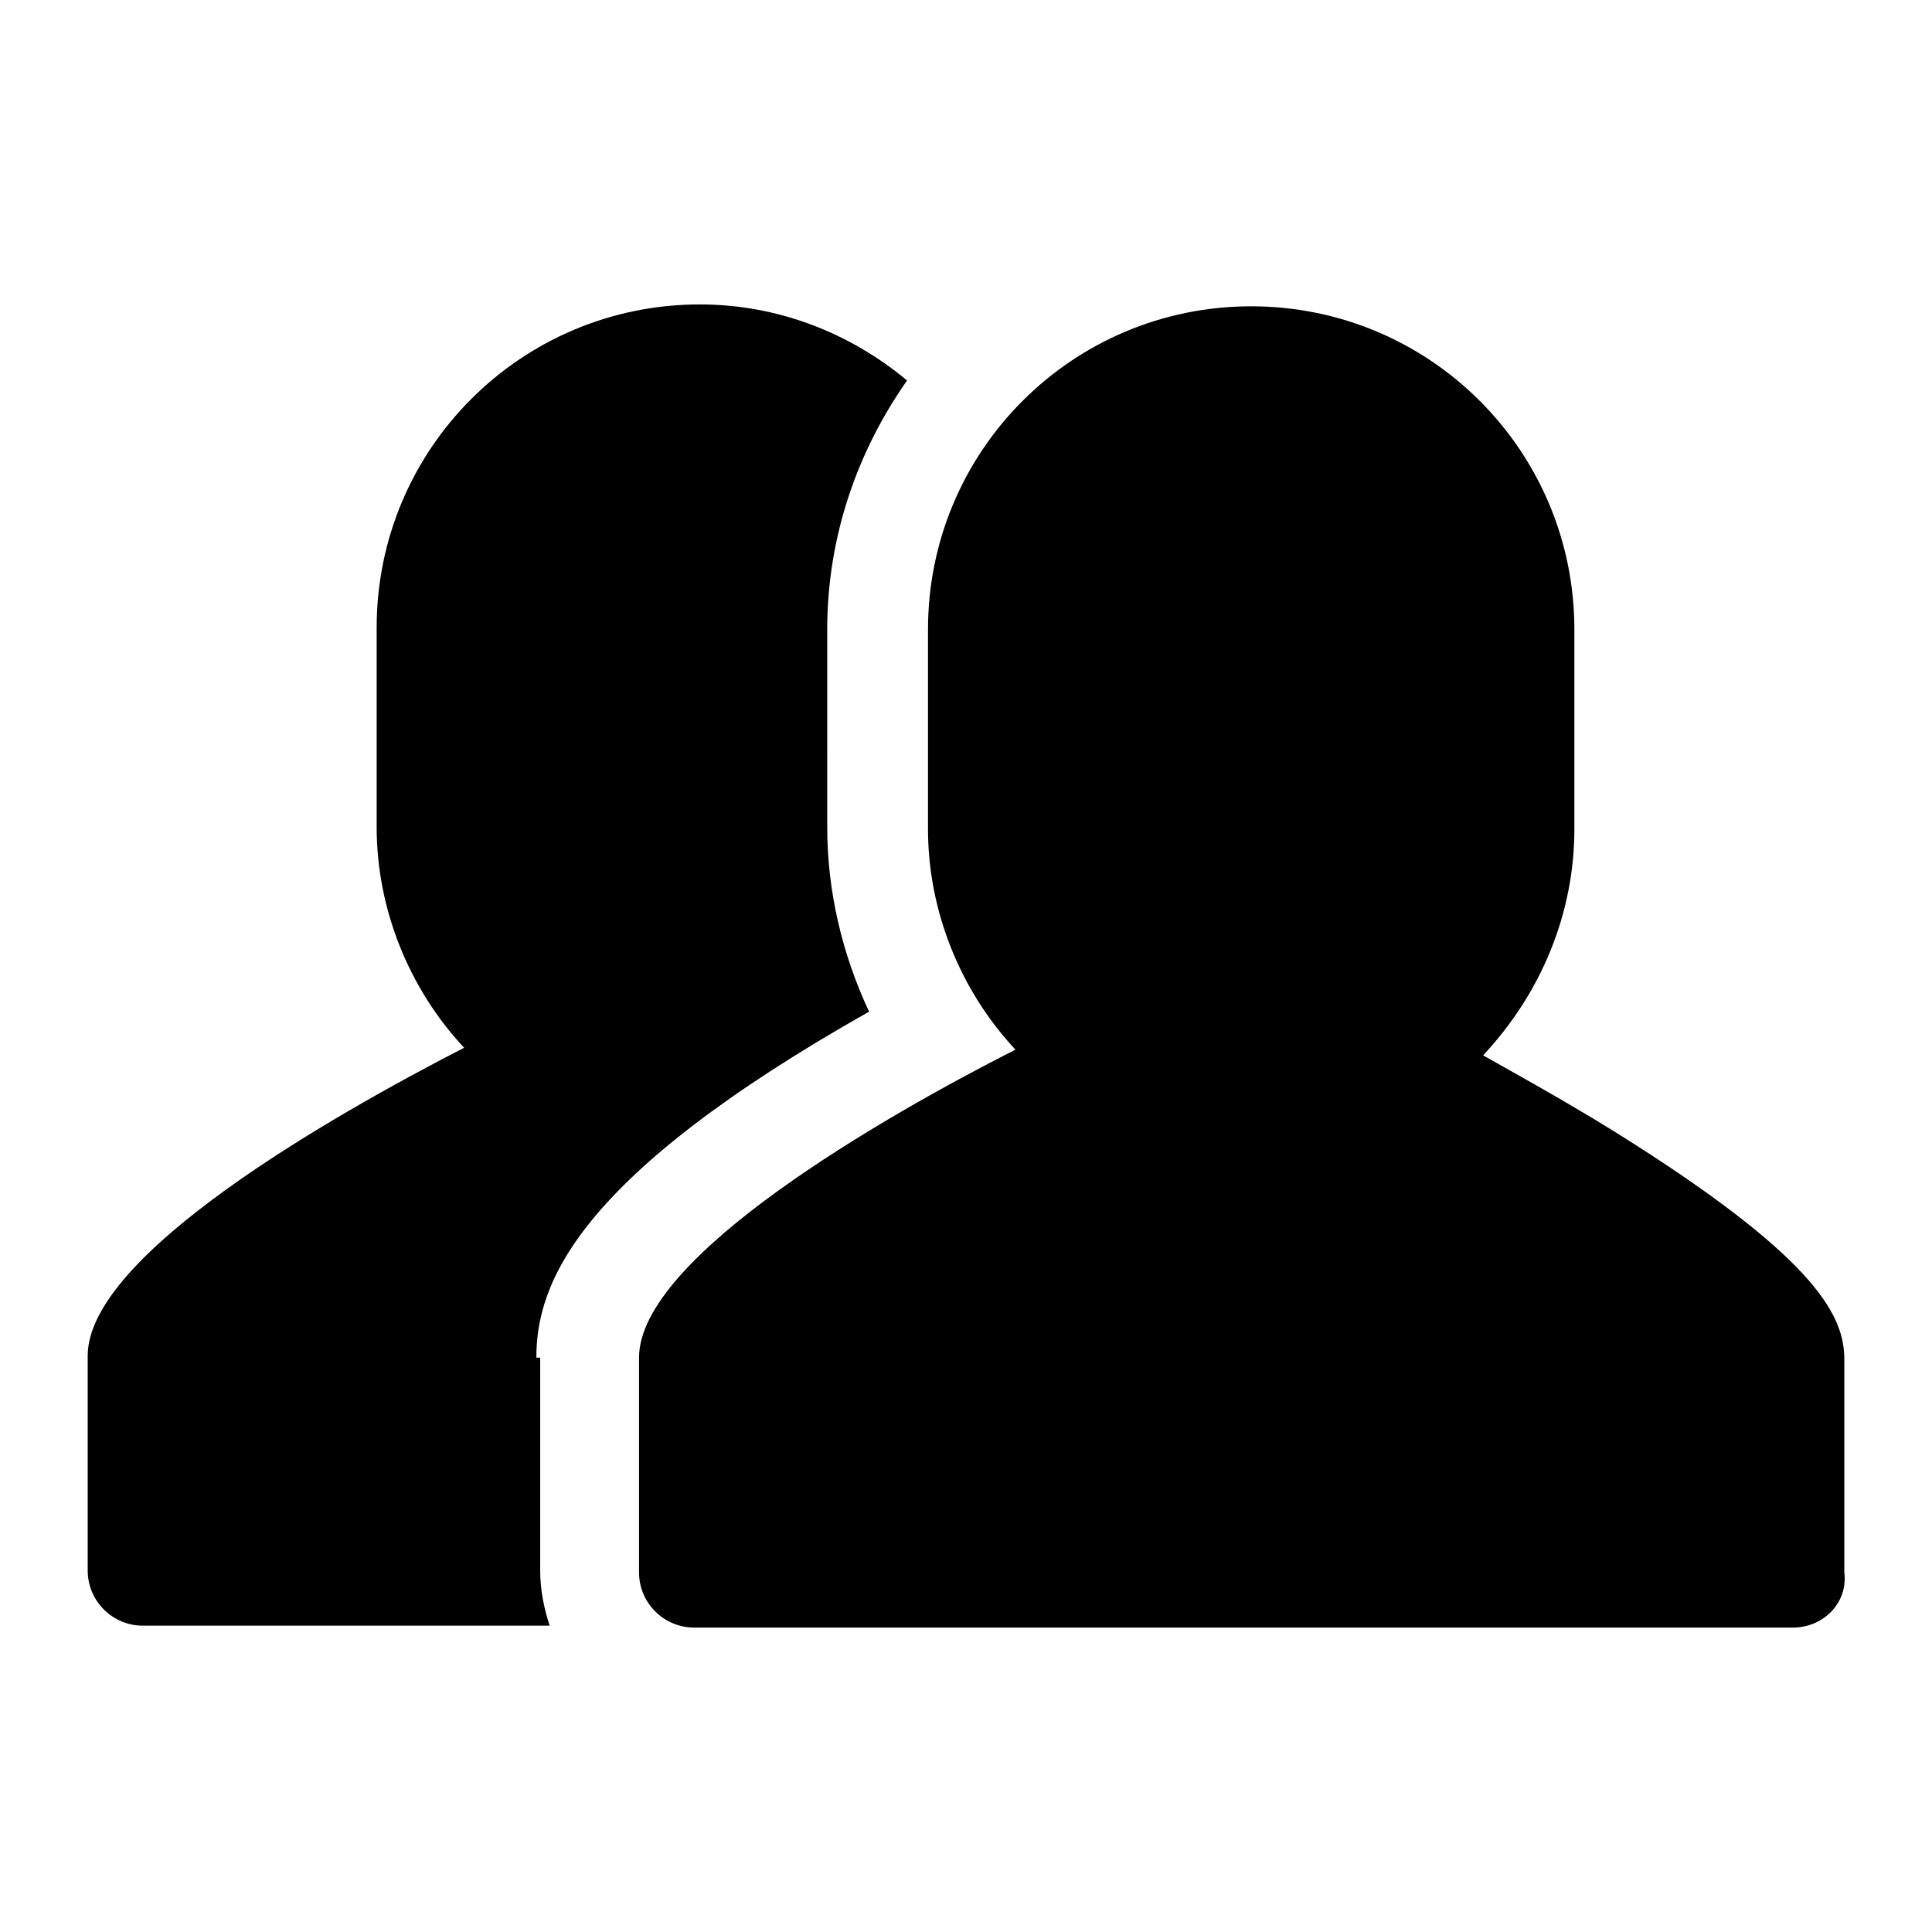
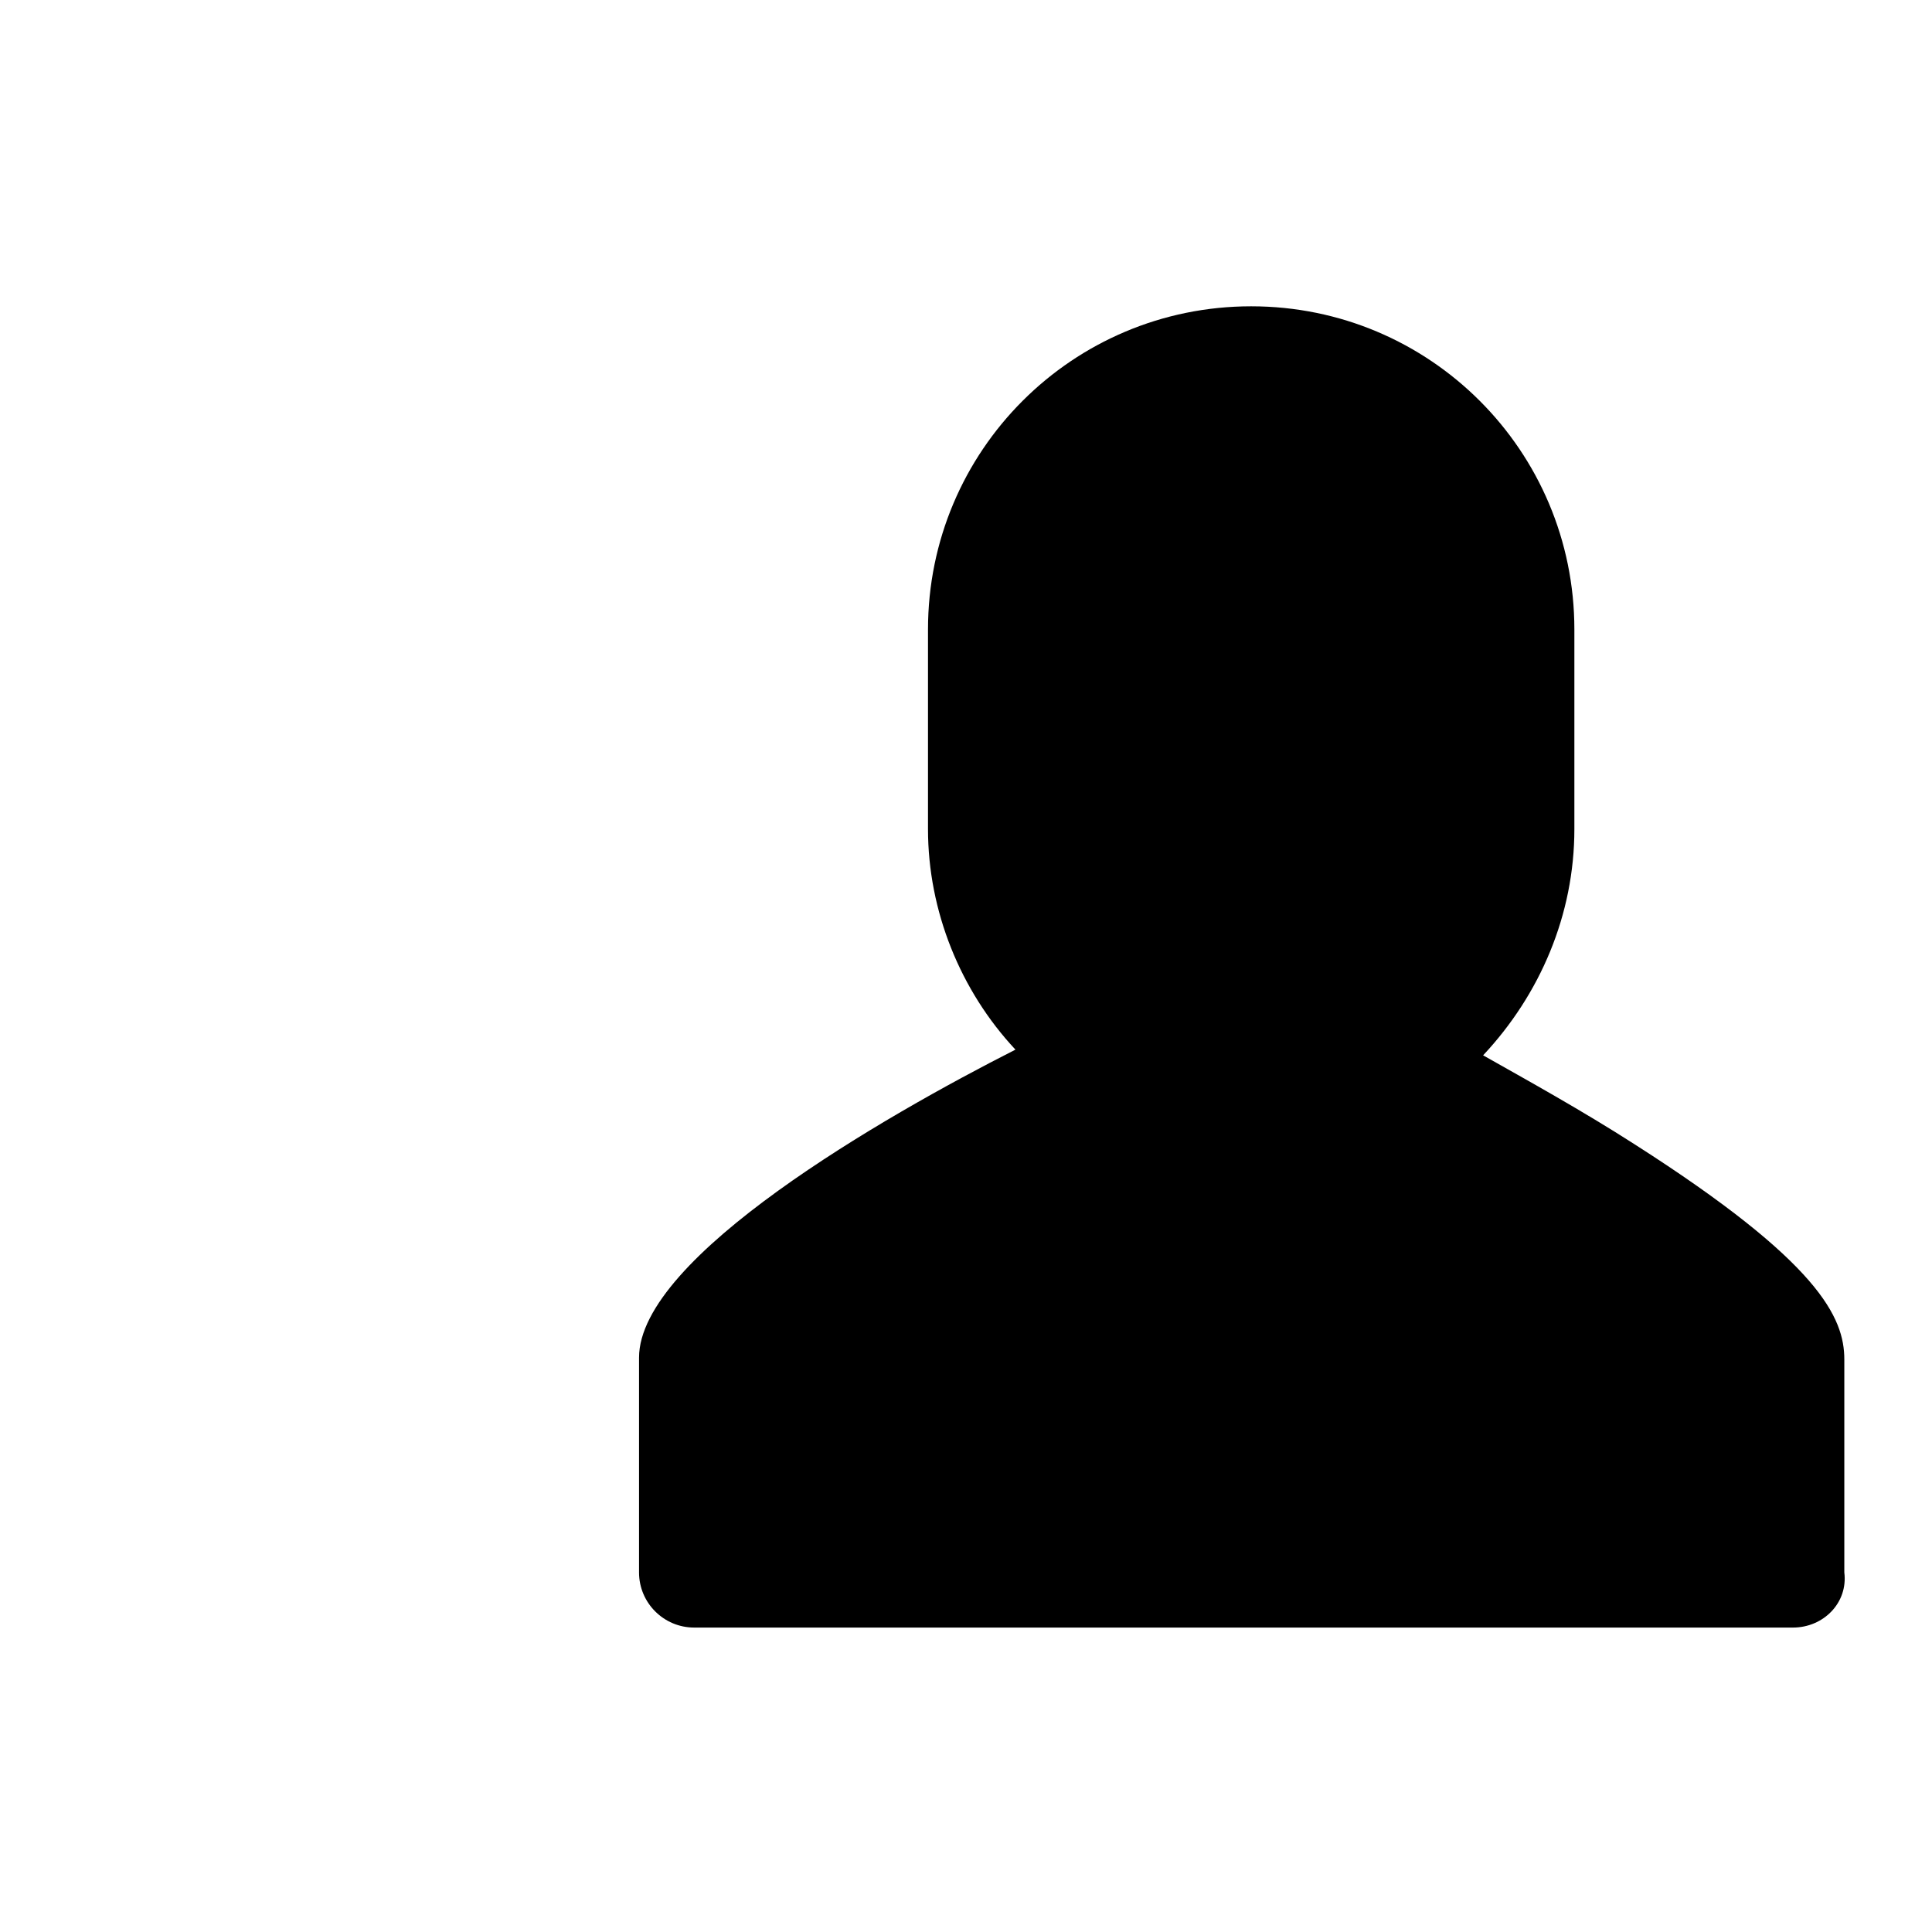
<svg xmlns="http://www.w3.org/2000/svg" fill="#000000" width="800px" height="800px" version="1.1" viewBox="144 144 512 512">
  <g>
    <path d="m619.16 575.32h-291.2c-8.062 0-14.609-6.551-14.609-14.609v-56.93c0-26.703 64.992-63.984 99.754-81.617-14.609-15.617-23.176-36.777-23.176-58.441v-52.902c0-47.359 38.289-85.648 85.648-85.648 47.359 0 85.648 38.289 85.648 85.648v52.898c0 22.672-9.07 43.832-24.184 59.953 11.586 6.551 26.199 14.609 40.305 23.68 48.871 31.234 55.418 45.848 55.418 56.93v56.426c1.008 8.062-5.543 14.613-13.602 14.613z" />
-     <path d="m286.14 503.79c0-19.648 10.578-47.863 88.168-91.691-7.055-15.113-11.082-31.738-11.082-48.871l-0.004-52.398c0-24.688 8.062-47.359 21.16-66-15.113-12.594-34.258-20.152-54.914-20.152-47.359 0-85.648 38.289-85.648 85.648v52.898c0 21.664 8.566 42.824 23.176 58.441-35.266 18.137-99.754 54.914-99.754 81.617v56.93c0 8.062 6.551 14.609 14.609 14.609h107.82c-1.512-4.535-2.519-9.574-2.519-14.609v-56.422z" />
  </g>
</svg>